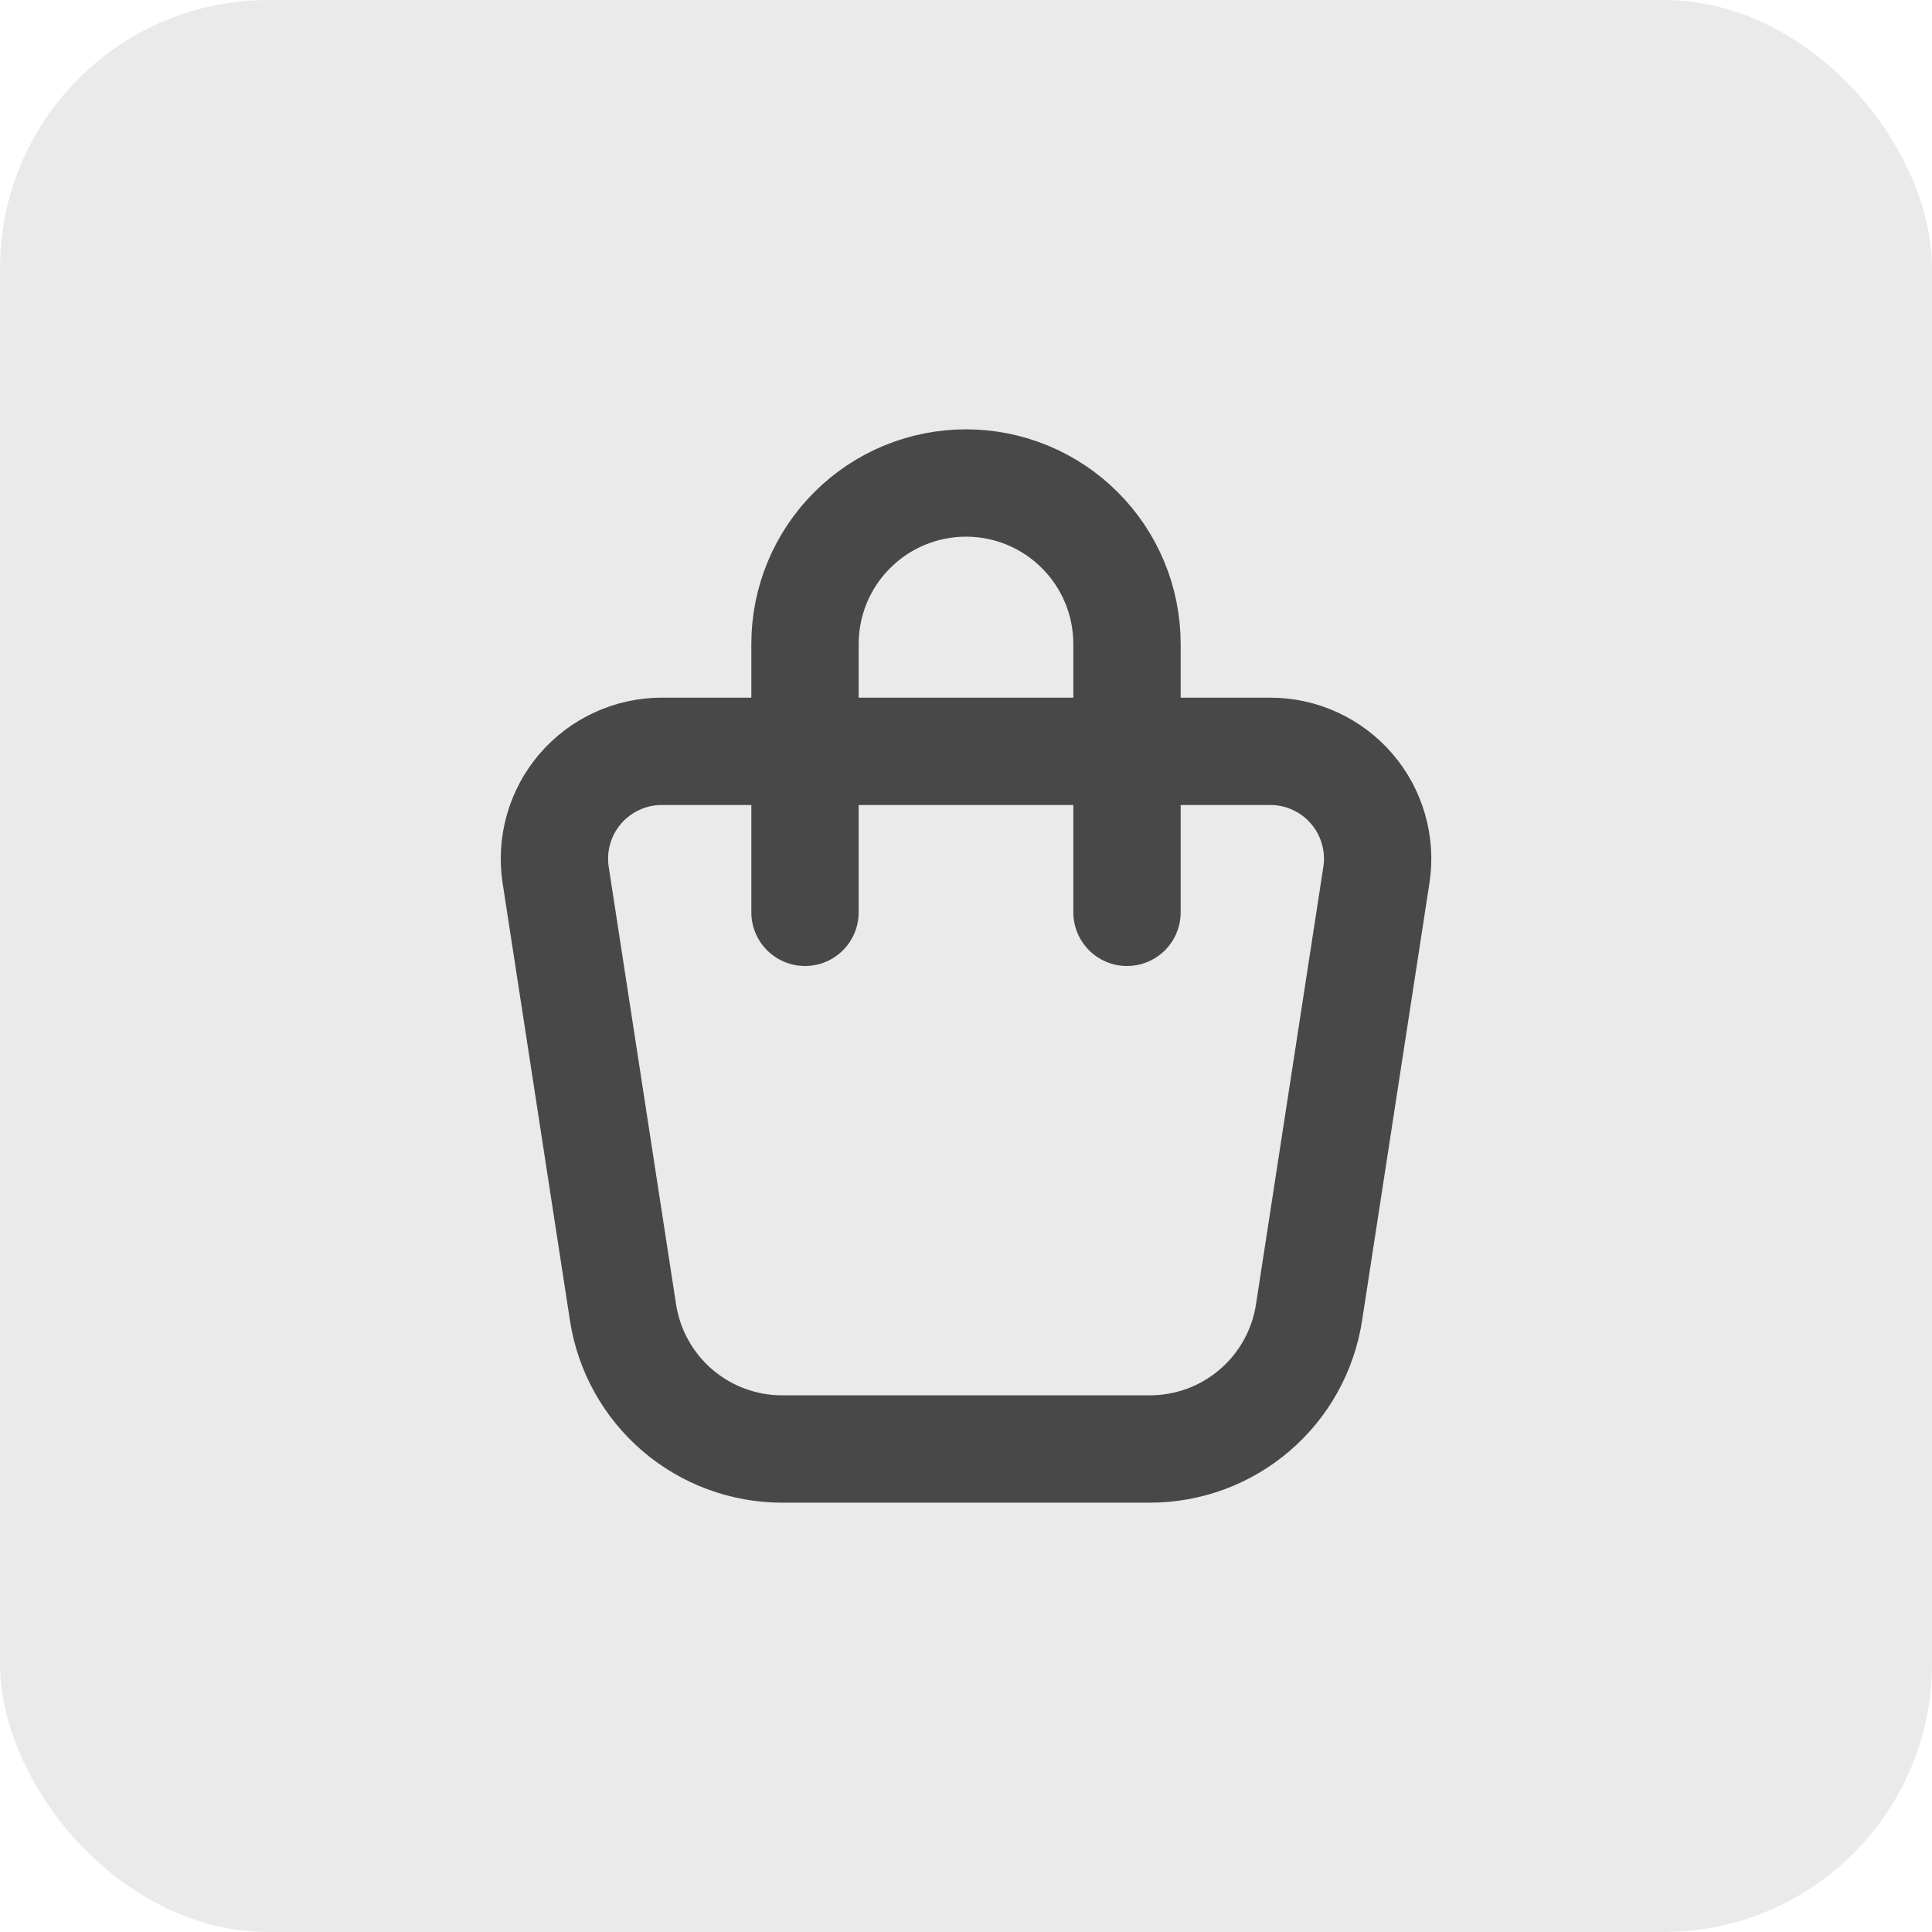
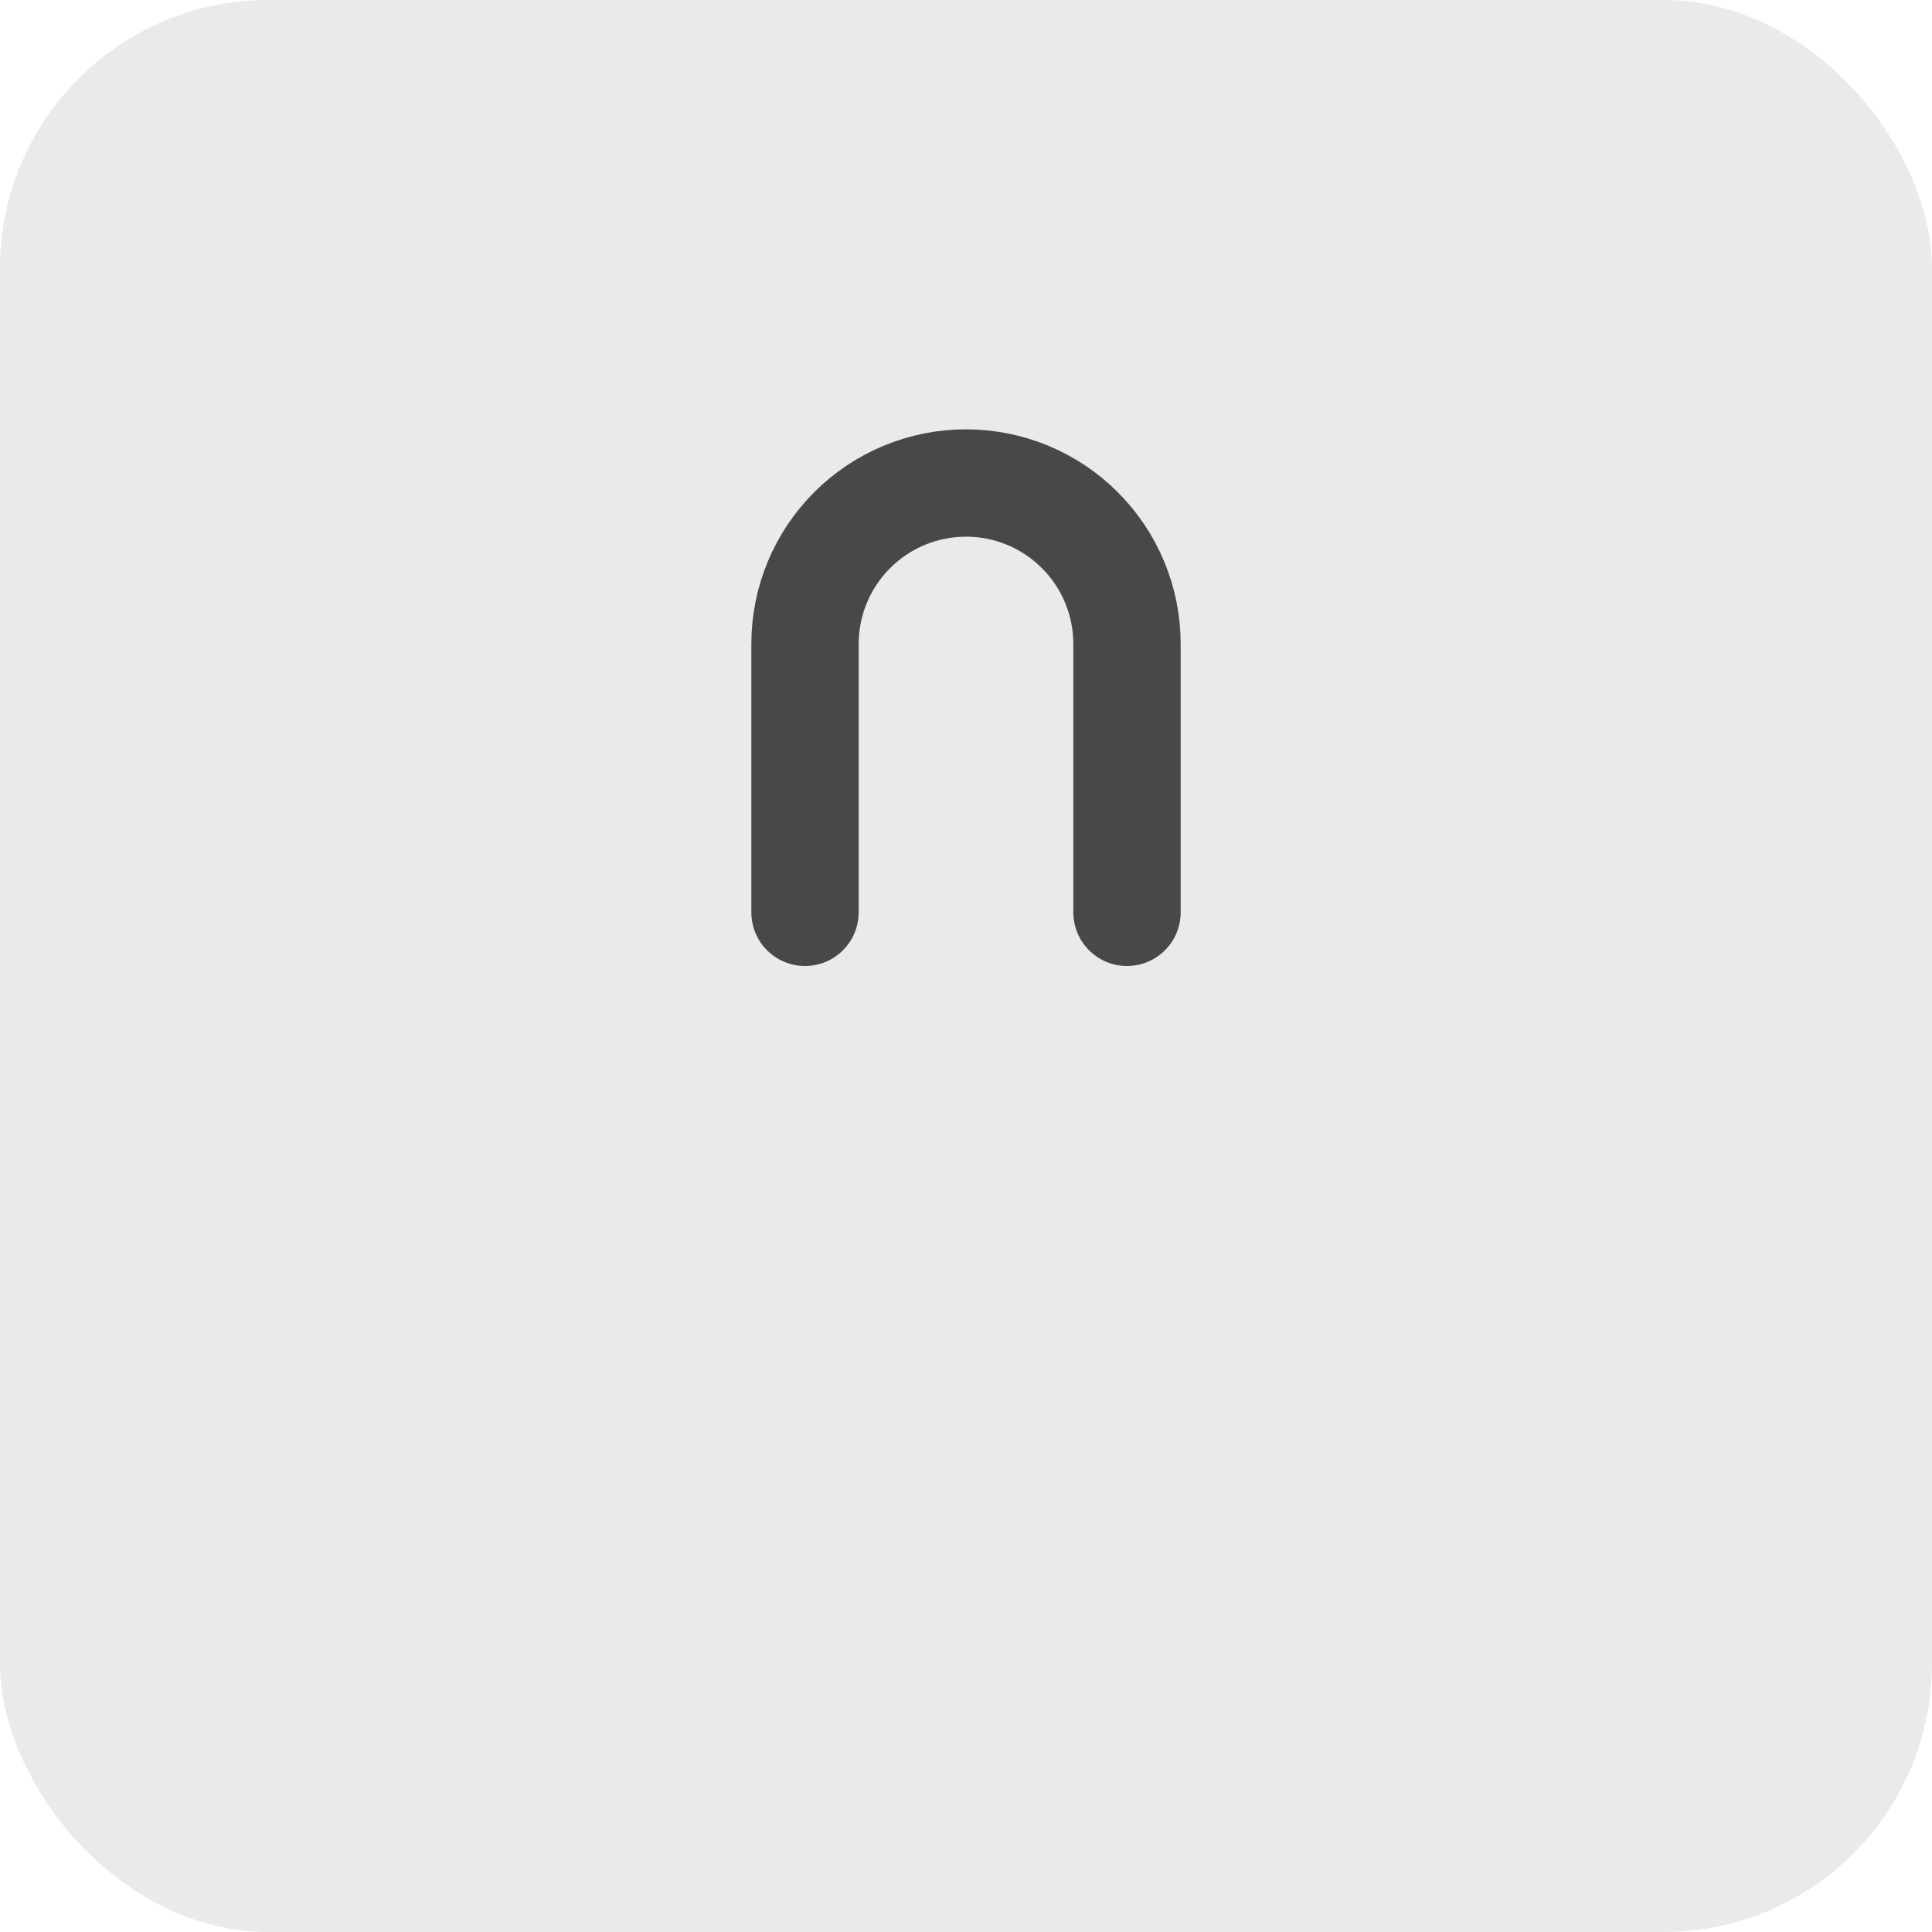
<svg xmlns="http://www.w3.org/2000/svg" width="36" height="36" viewBox="0 0 36 36" fill="none">
  <rect width="36" height="36" rx="5" fill="#EBEAEA" />
-   <path d="M12.331 14H23.67C23.958 14 24.243 14.062 24.505 14.183C24.767 14.303 25 14.479 25.188 14.698C25.376 14.916 25.514 15.173 25.593 15.451C25.673 15.728 25.691 16.019 25.647 16.304L24.392 24.456C24.283 25.164 23.924 25.811 23.38 26.277C22.836 26.744 22.143 27 21.426 27H14.574C13.857 27 13.165 26.743 12.621 26.277C12.077 25.81 11.718 25.164 11.609 24.456L10.354 16.304C10.31 16.019 10.329 15.728 10.408 15.451C10.487 15.173 10.625 14.916 10.813 14.698C11.001 14.479 11.234 14.303 11.496 14.183C11.758 14.062 12.043 14 12.331 14Z" stroke="#484848" stroke-width="2" stroke-linecap="round" stroke-linejoin="round" />
  <path d="M15 17V12C15 11.204 15.316 10.441 15.879 9.879C16.441 9.316 17.204 9 18 9C18.796 9 19.559 9.316 20.121 9.879C20.684 10.441 21 11.204 21 12V17" stroke="#484848" stroke-width="2" stroke-linecap="round" stroke-linejoin="round" />
</svg>